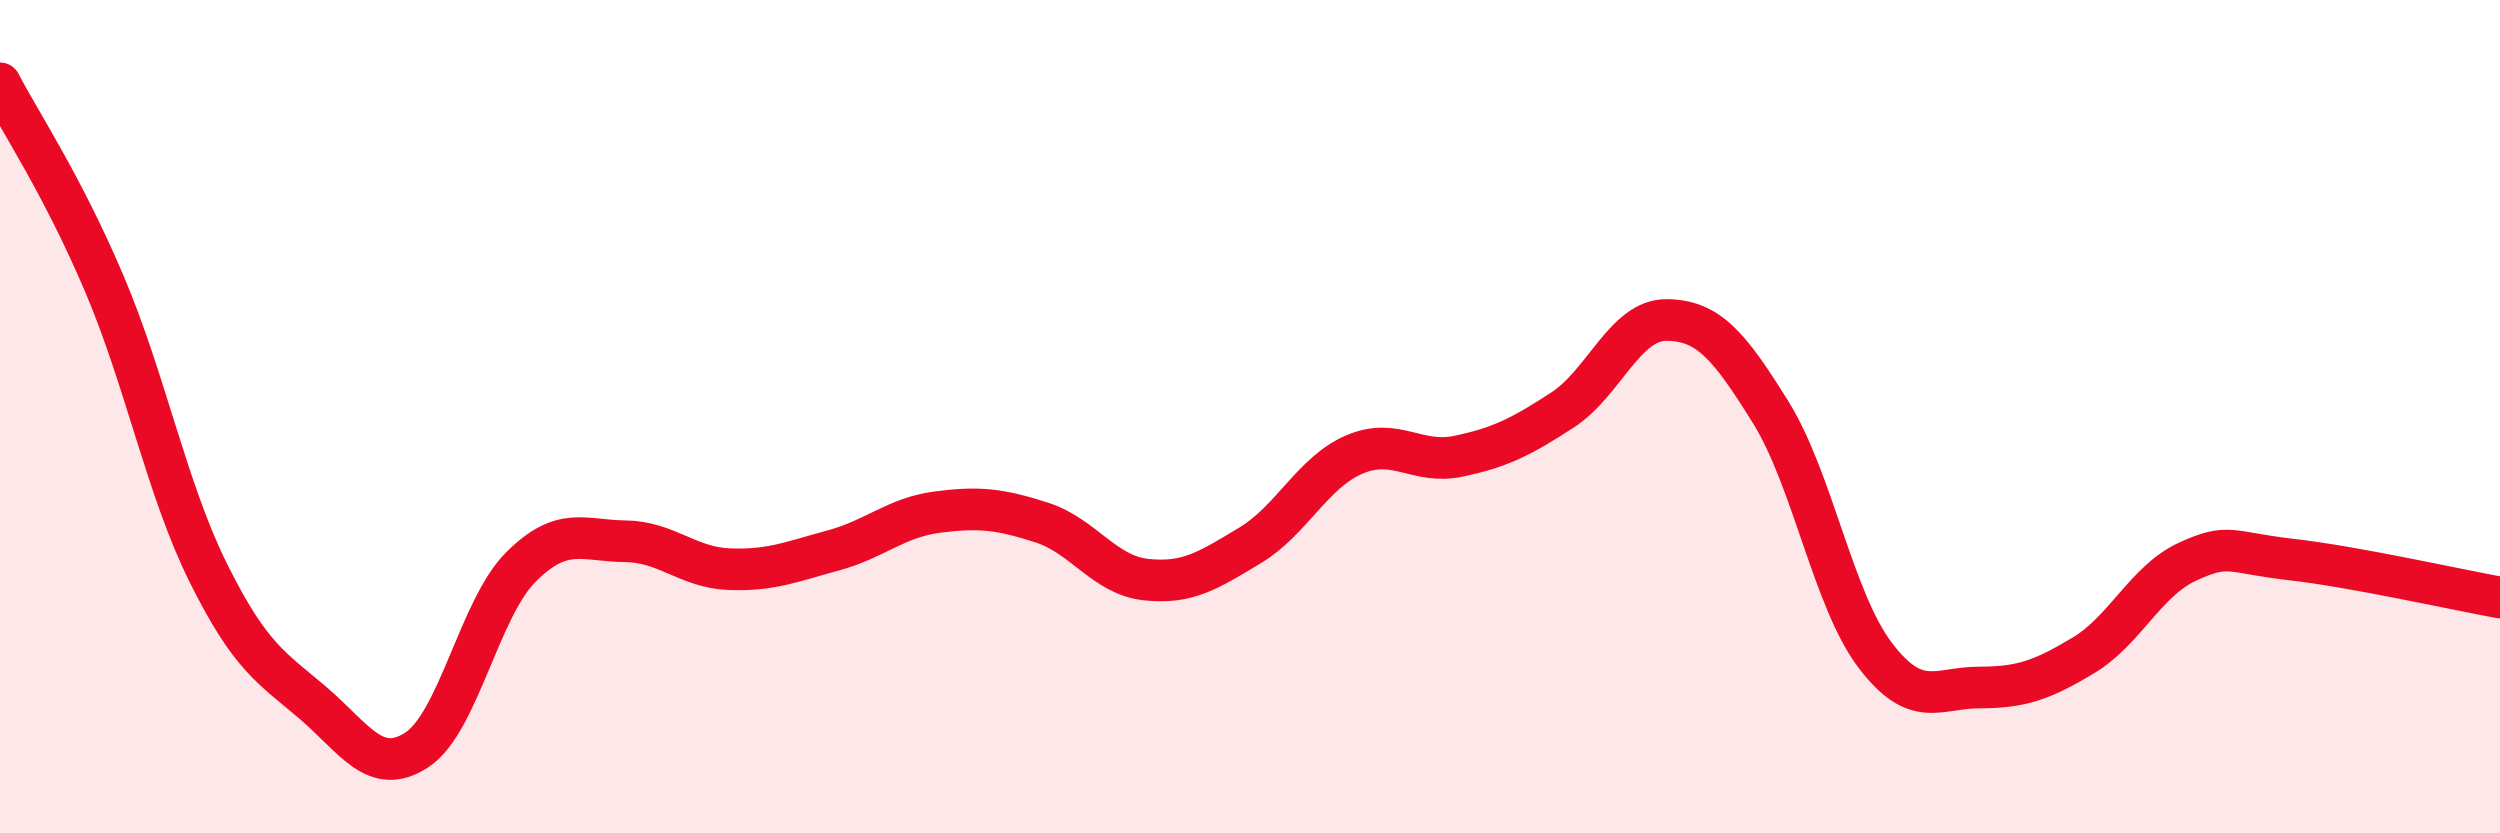
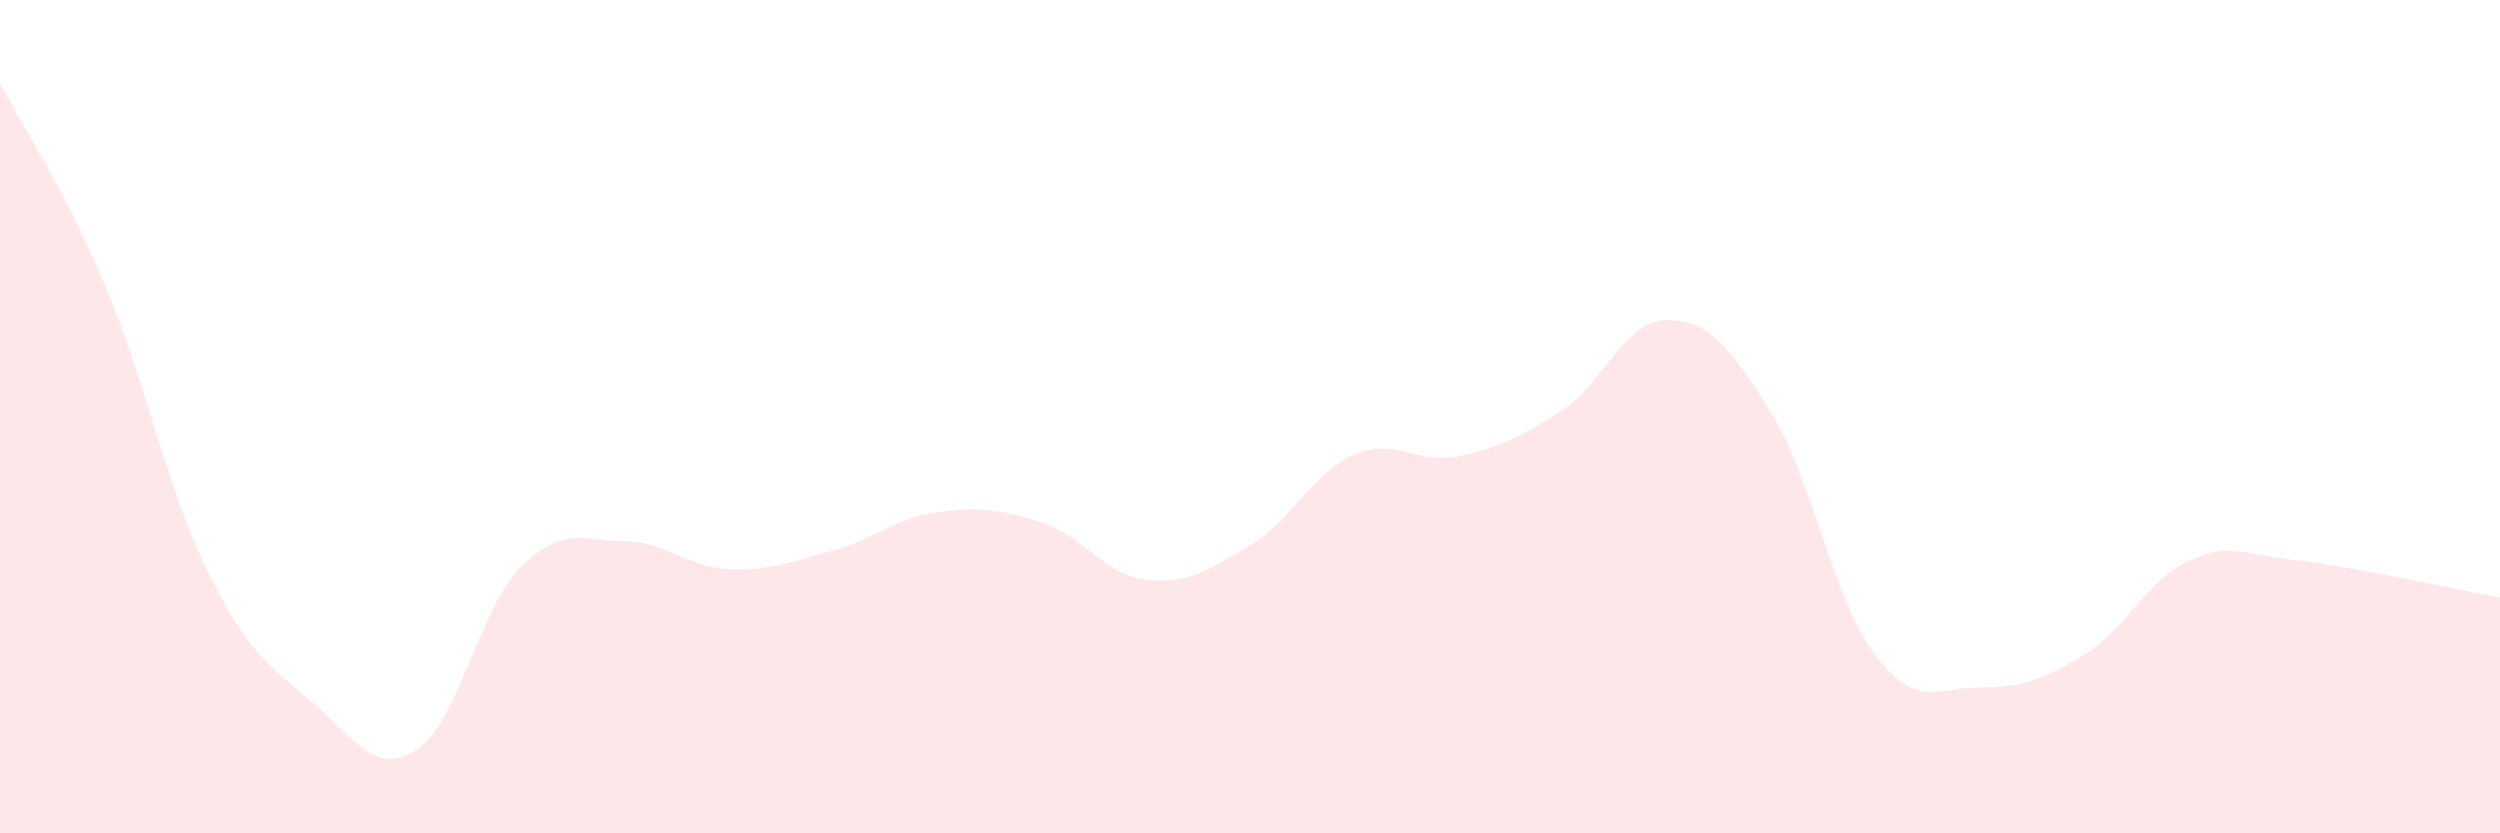
<svg xmlns="http://www.w3.org/2000/svg" width="60" height="20" viewBox="0 0 60 20">
  <path d="M 0,2 C 0.5,2.96 1.5,4.45 2.5,6.8 C 3.5,9.15 4,11.74 5,13.75 C 6,15.76 6.5,16.01 7.5,16.86 C 8.5,17.71 9,18.65 10,18 C 11,17.35 11.5,14.61 12.5,13.61 C 13.5,12.61 14,12.98 15,12.99 C 16,13 16.5,13.62 17.5,13.66 C 18.5,13.7 19,13.48 20,13.21 C 21,12.94 21.5,12.42 22.5,12.29 C 23.5,12.16 24,12.22 25,12.54 C 26,12.86 26.5,13.8 27.5,13.91 C 28.5,14.02 29,13.69 30,13.09 C 31,12.49 31.5,11.34 32.5,10.91 C 33.5,10.48 34,11.16 35,10.95 C 36,10.74 36.5,10.49 37.5,9.84 C 38.5,9.19 39,7.67 40,7.68 C 41,7.69 41.5,8.29 42.5,9.9 C 43.5,11.51 44,14.4 45,15.72 C 46,17.04 46.5,16.5 47.5,16.5 C 48.5,16.5 49,16.33 50,15.73 C 51,15.13 51.5,13.94 52.5,13.48 C 53.5,13.02 53.5,13.26 55,13.43 C 56.5,13.6 59,14.16 60,14.34L60 20L0 20Z" fill="#EB0A25" opacity="0.1" stroke-linecap="round" stroke-linejoin="round" />
-   <path d="M 0,2 C 0.5,2.96 1.5,4.45 2.5,6.8 C 3.5,9.15 4,11.74 5,13.75 C 6,15.76 6.5,16.01 7.5,16.86 C 8.5,17.71 9,18.65 10,18 C 11,17.35 11.5,14.61 12.5,13.61 C 13.5,12.61 14,12.98 15,12.99 C 16,13 16.5,13.62 17.5,13.66 C 18.5,13.7 19,13.48 20,13.21 C 21,12.94 21.5,12.42 22.5,12.29 C 23.5,12.16 24,12.22 25,12.54 C 26,12.86 26.5,13.8 27.5,13.91 C 28.5,14.02 29,13.69 30,13.09 C 31,12.49 31.5,11.34 32.5,10.91 C 33.5,10.48 34,11.16 35,10.95 C 36,10.74 36.5,10.49 37.5,9.84 C 38.5,9.19 39,7.67 40,7.68 C 41,7.69 41.5,8.29 42.5,9.9 C 43.5,11.51 44,14.4 45,15.72 C 46,17.04 46.5,16.5 47.5,16.5 C 48.5,16.5 49,16.33 50,15.73 C 51,15.13 51.5,13.94 52.5,13.48 C 53.5,13.02 53.5,13.26 55,13.43 C 56.5,13.6 59,14.16 60,14.34" stroke="#EB0A25" stroke-width="1" fill="none" stroke-linecap="round" stroke-linejoin="round" />
</svg>